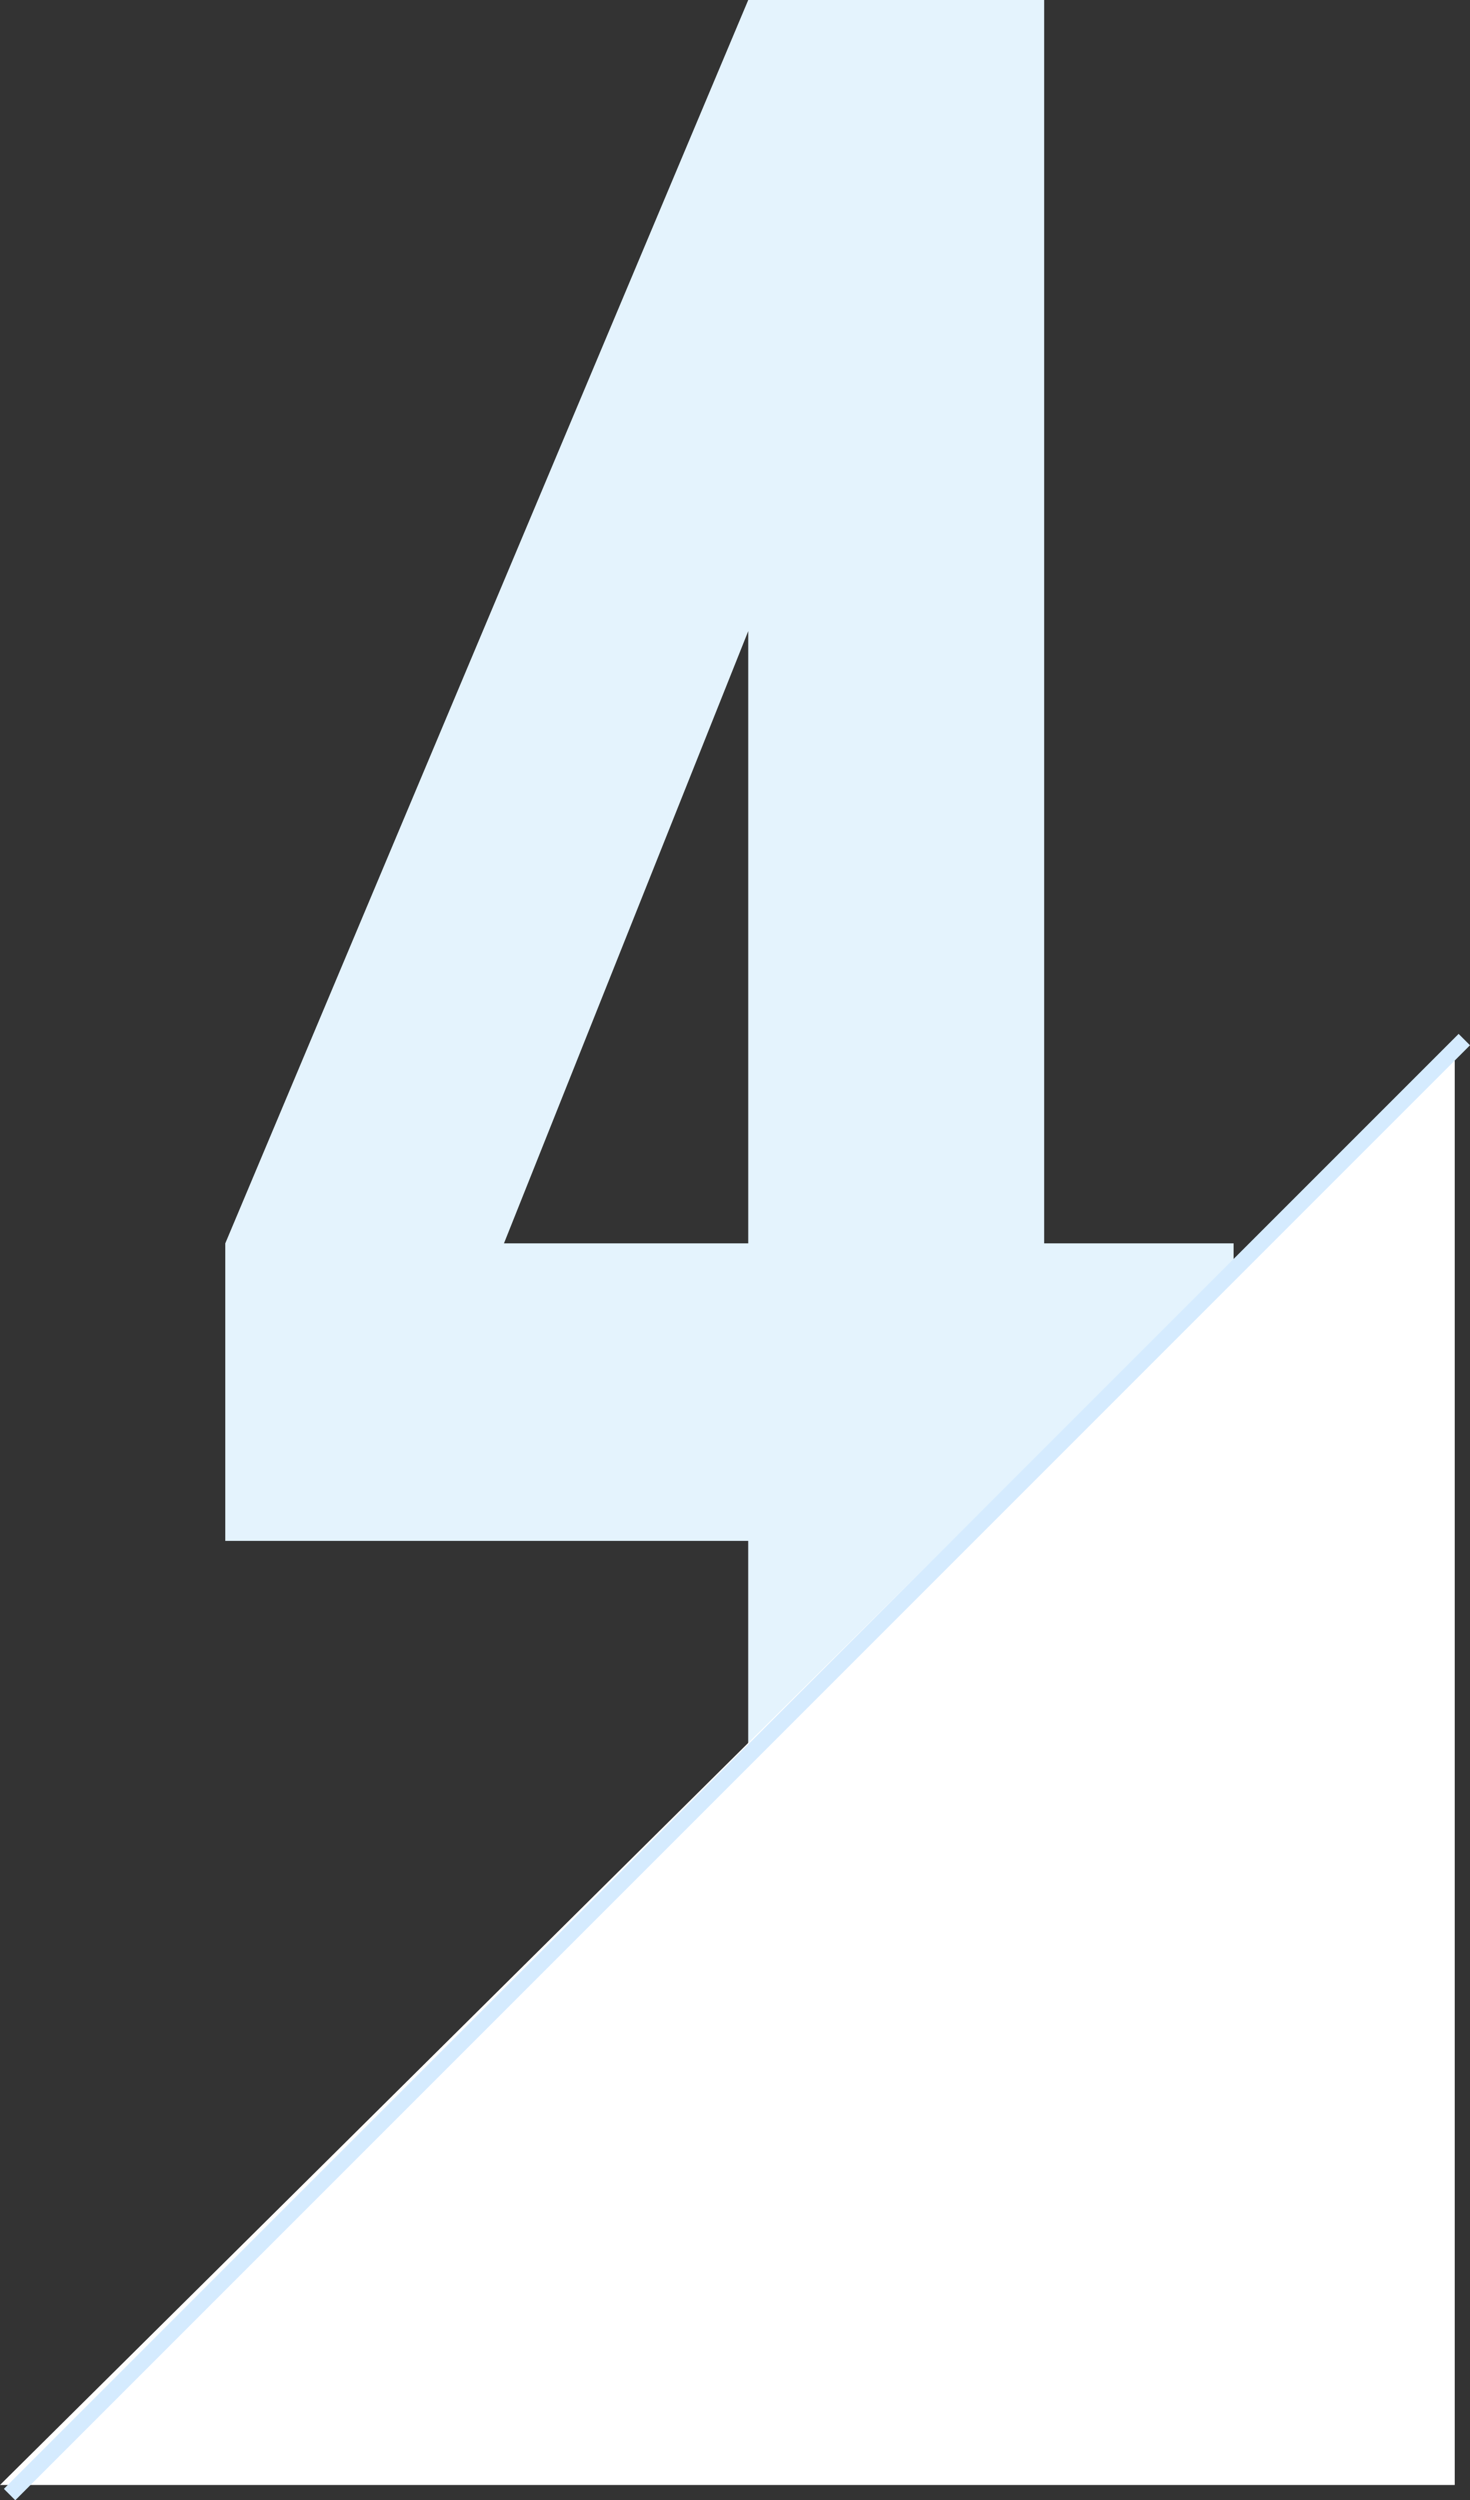
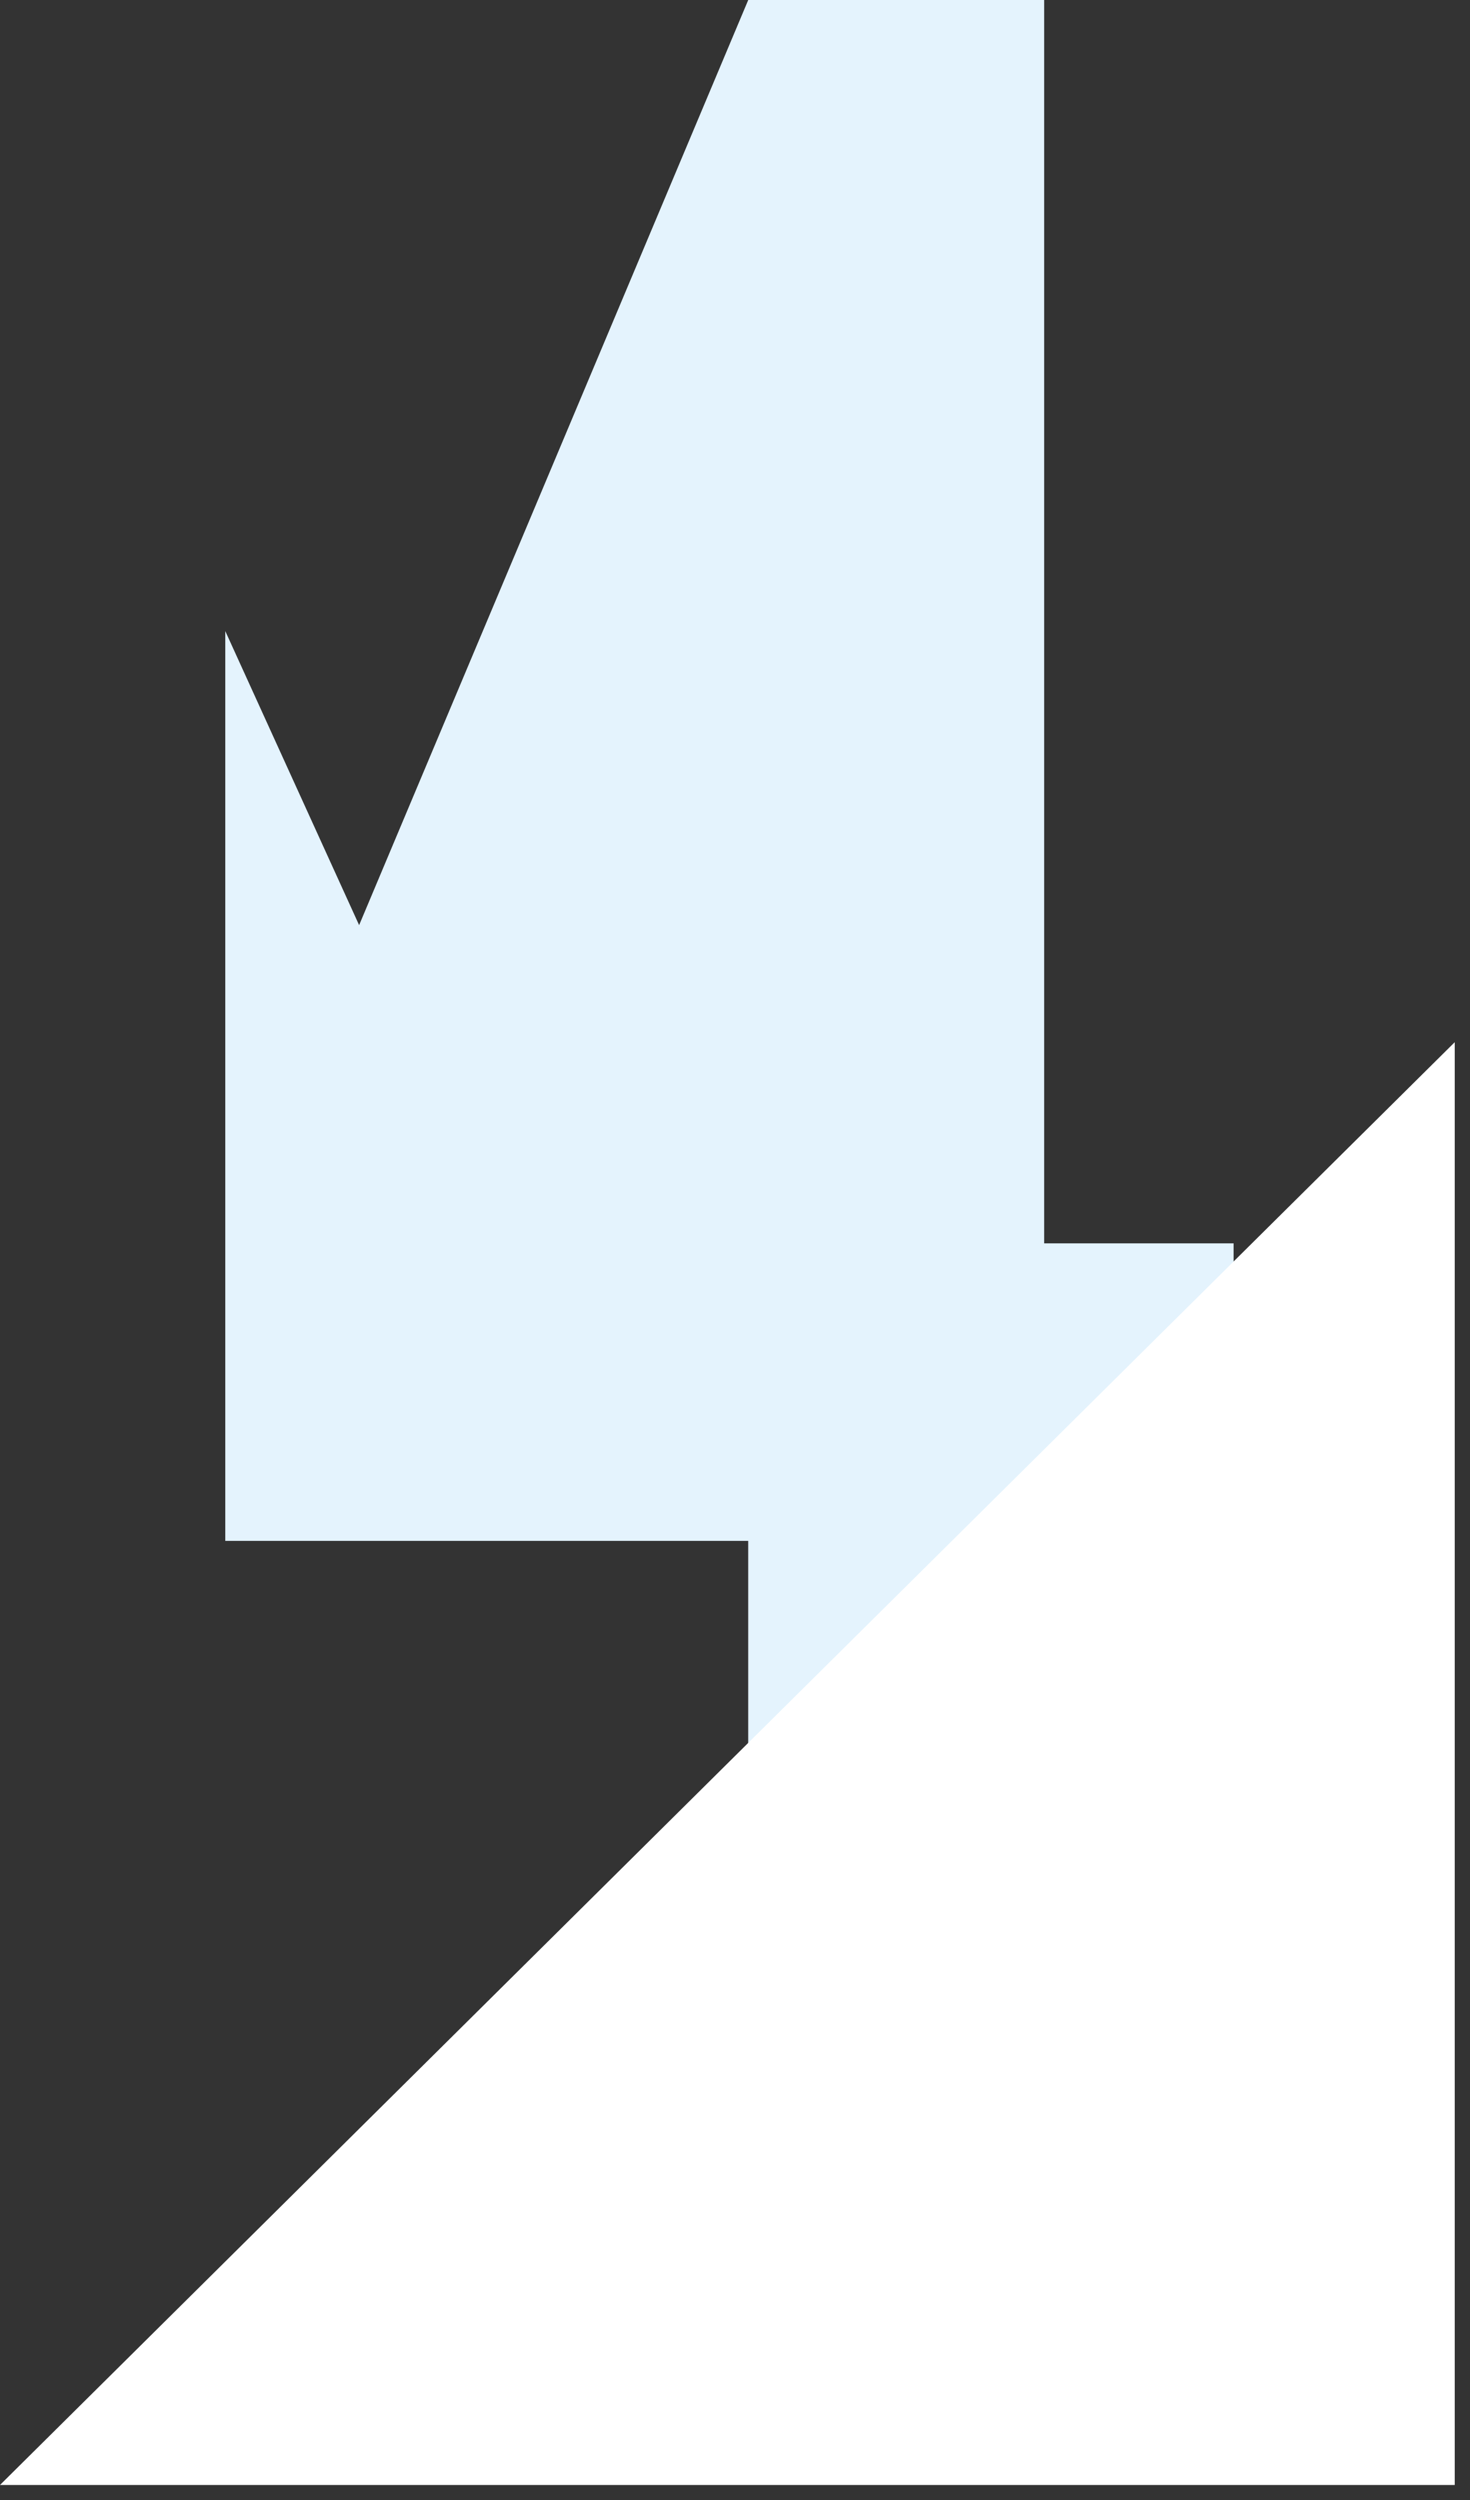
<svg xmlns="http://www.w3.org/2000/svg" width="91.354" height="155.353" viewBox="0 0 91.354 155.353">
  <rect x="0" y="0" width="91.354" height="155.353" fill="#333333" stroke="none" />
  <g id="no04" transform="translate(-991 -2207.516)">
-     <path id="パス_118149" data-name="パス 118149" d="M6.325-44.856l32.5-77.257h18.39v77.257h11.772v18.487H57.213V-.1h-18.39v-26.269H6.325zm32.5 0V-82.9L23.644-44.856z" transform="translate(998.675 2329.629)" fill="#e4f3fd" />
+     <path id="パス_118149" data-name="パス 118149" d="M6.325-44.856l32.5-77.257h18.39v77.257h11.772v18.487H57.213V-.1h-18.39v-26.269H6.325zV-82.9L23.644-44.856z" transform="translate(998.675 2329.629)" fill="#e4f3fd" />
    <g id="グループ_10517" data-name="グループ 10517" transform="translate(991 2272.273)">
      <path id="パス_118146" data-name="パス 118146" d="M90.405 0v89.648H0z" fill="#fff" />
    </g>
    <g id="グループ_10518" data-name="グループ 10518" transform="translate(-20 19.516)">
-       <line id="線_955" data-name="線 955" x1="90.405" y2="90.405" transform="translate(1011.595 2252.595)" fill="none" stroke="#d5ebfe" stroke-width="1" />
-     </g>
+       </g>
  </g>
</svg>